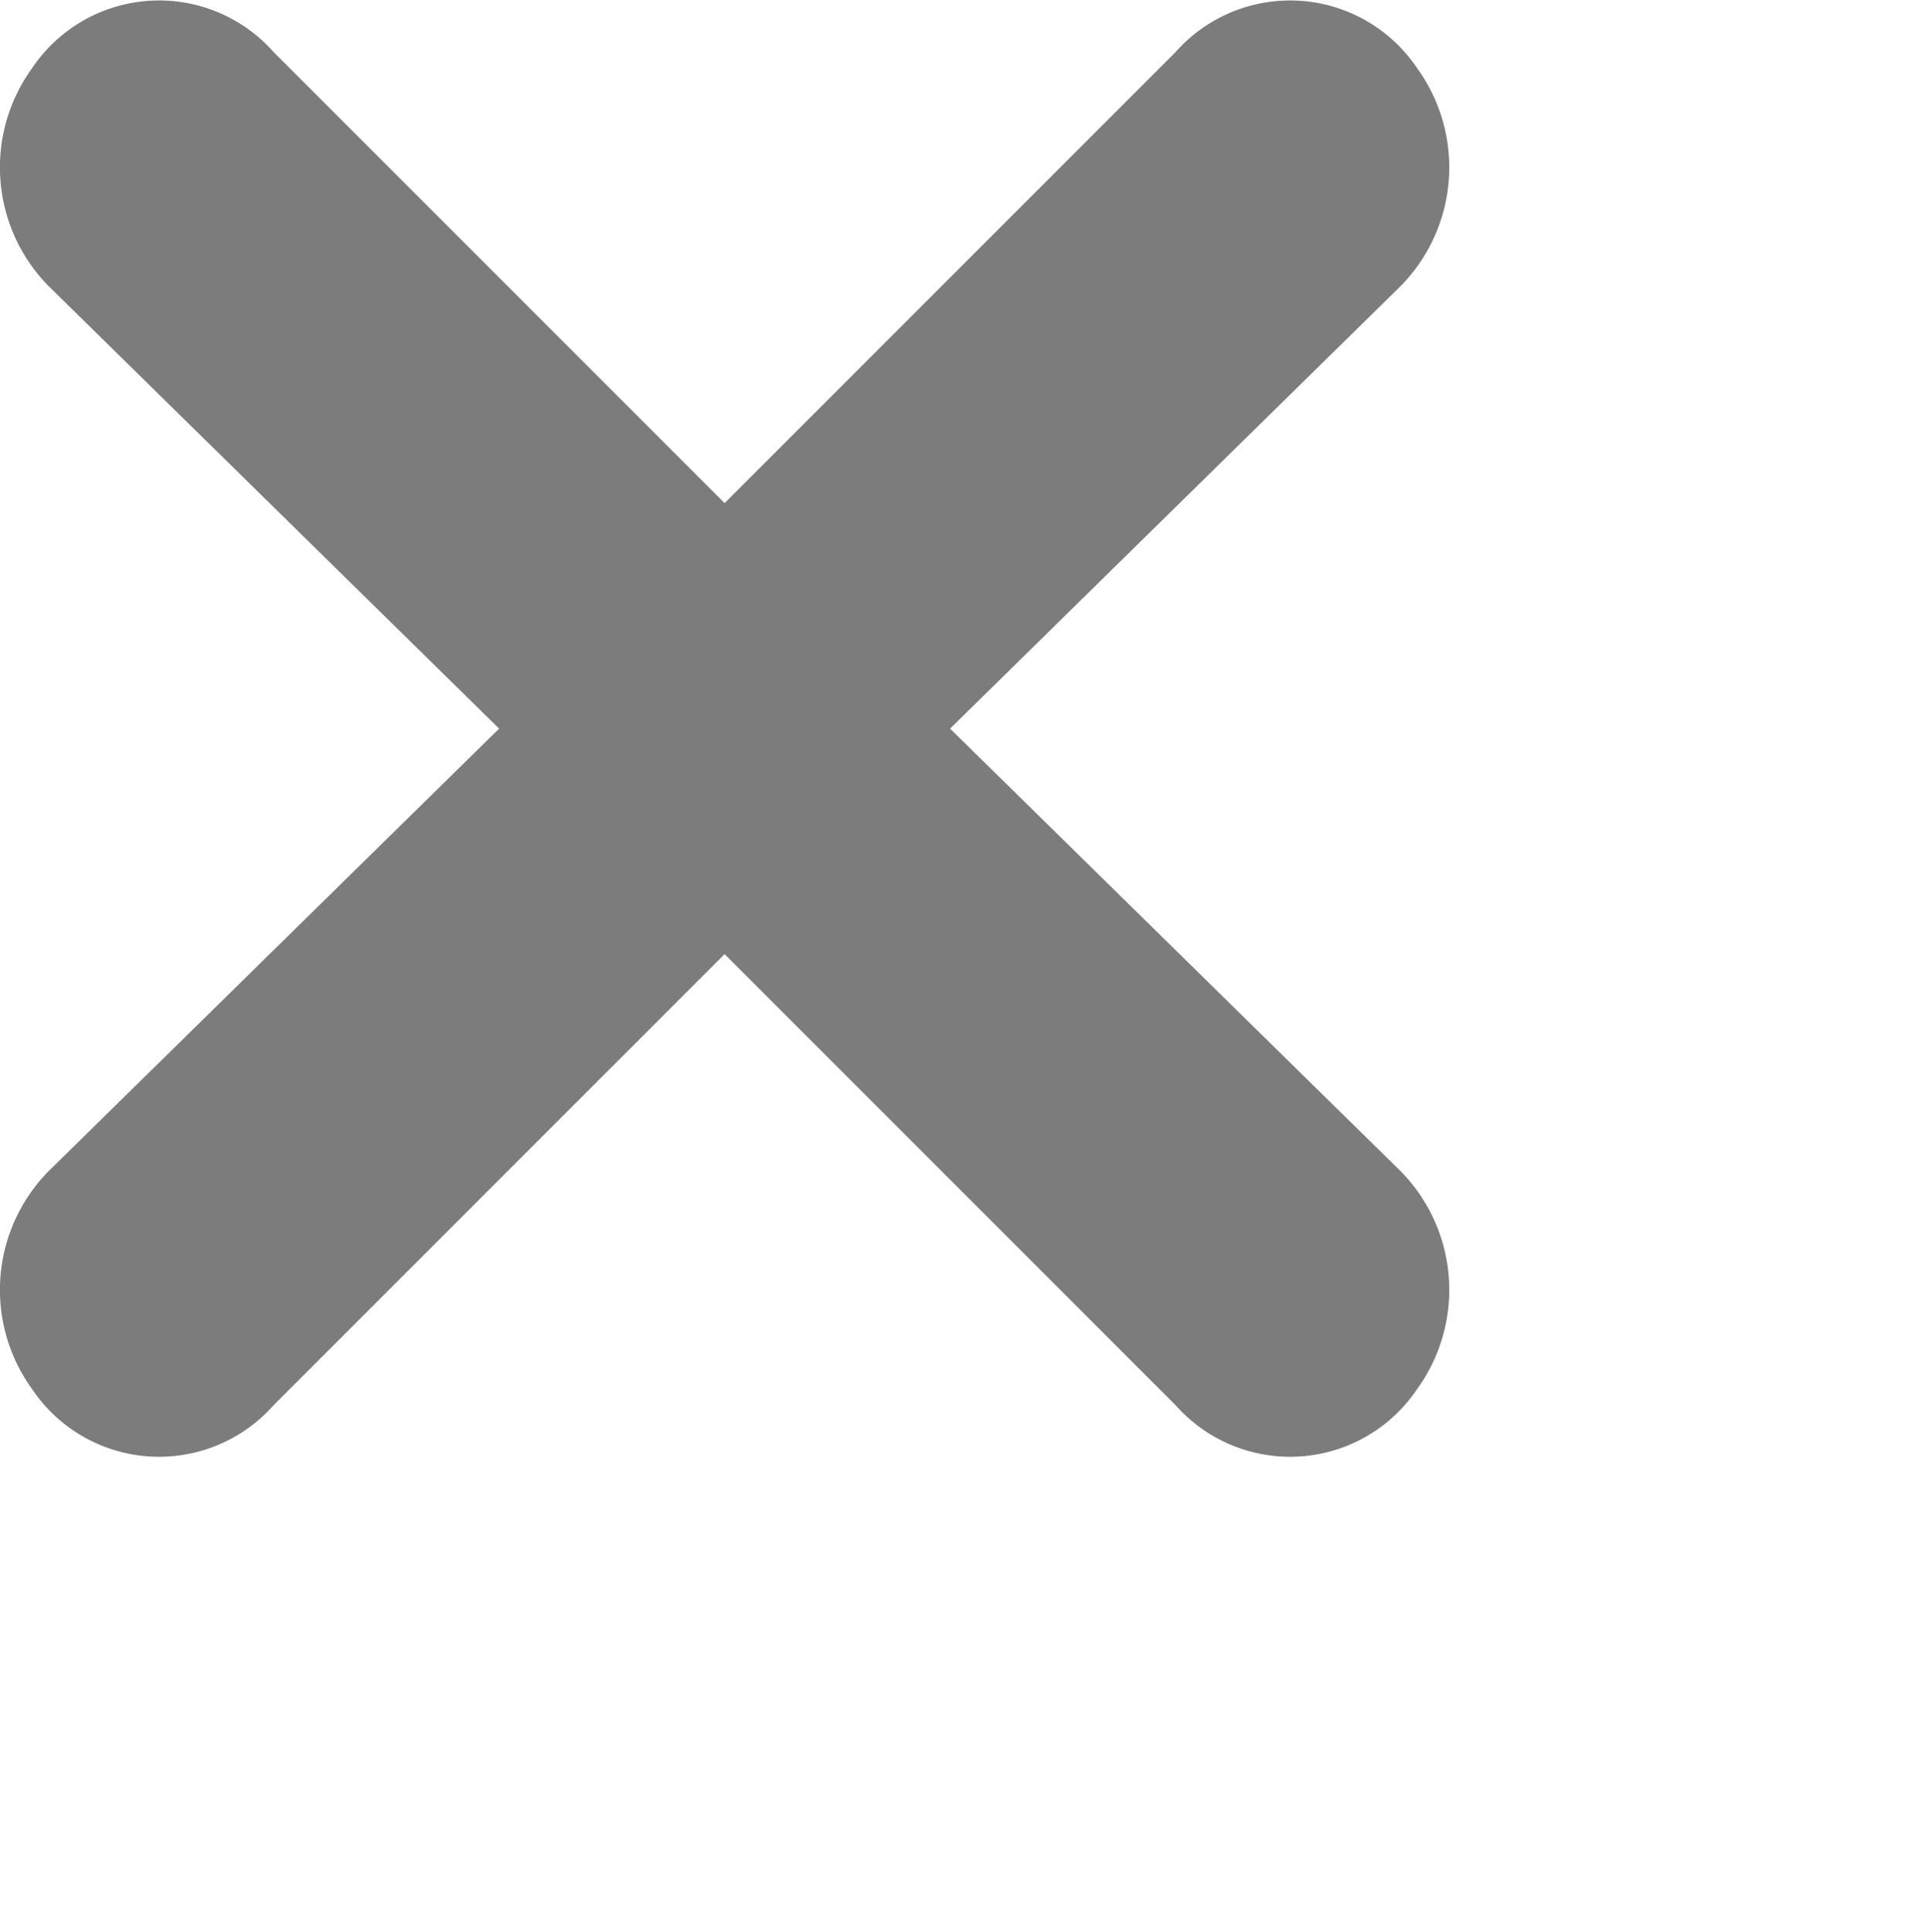
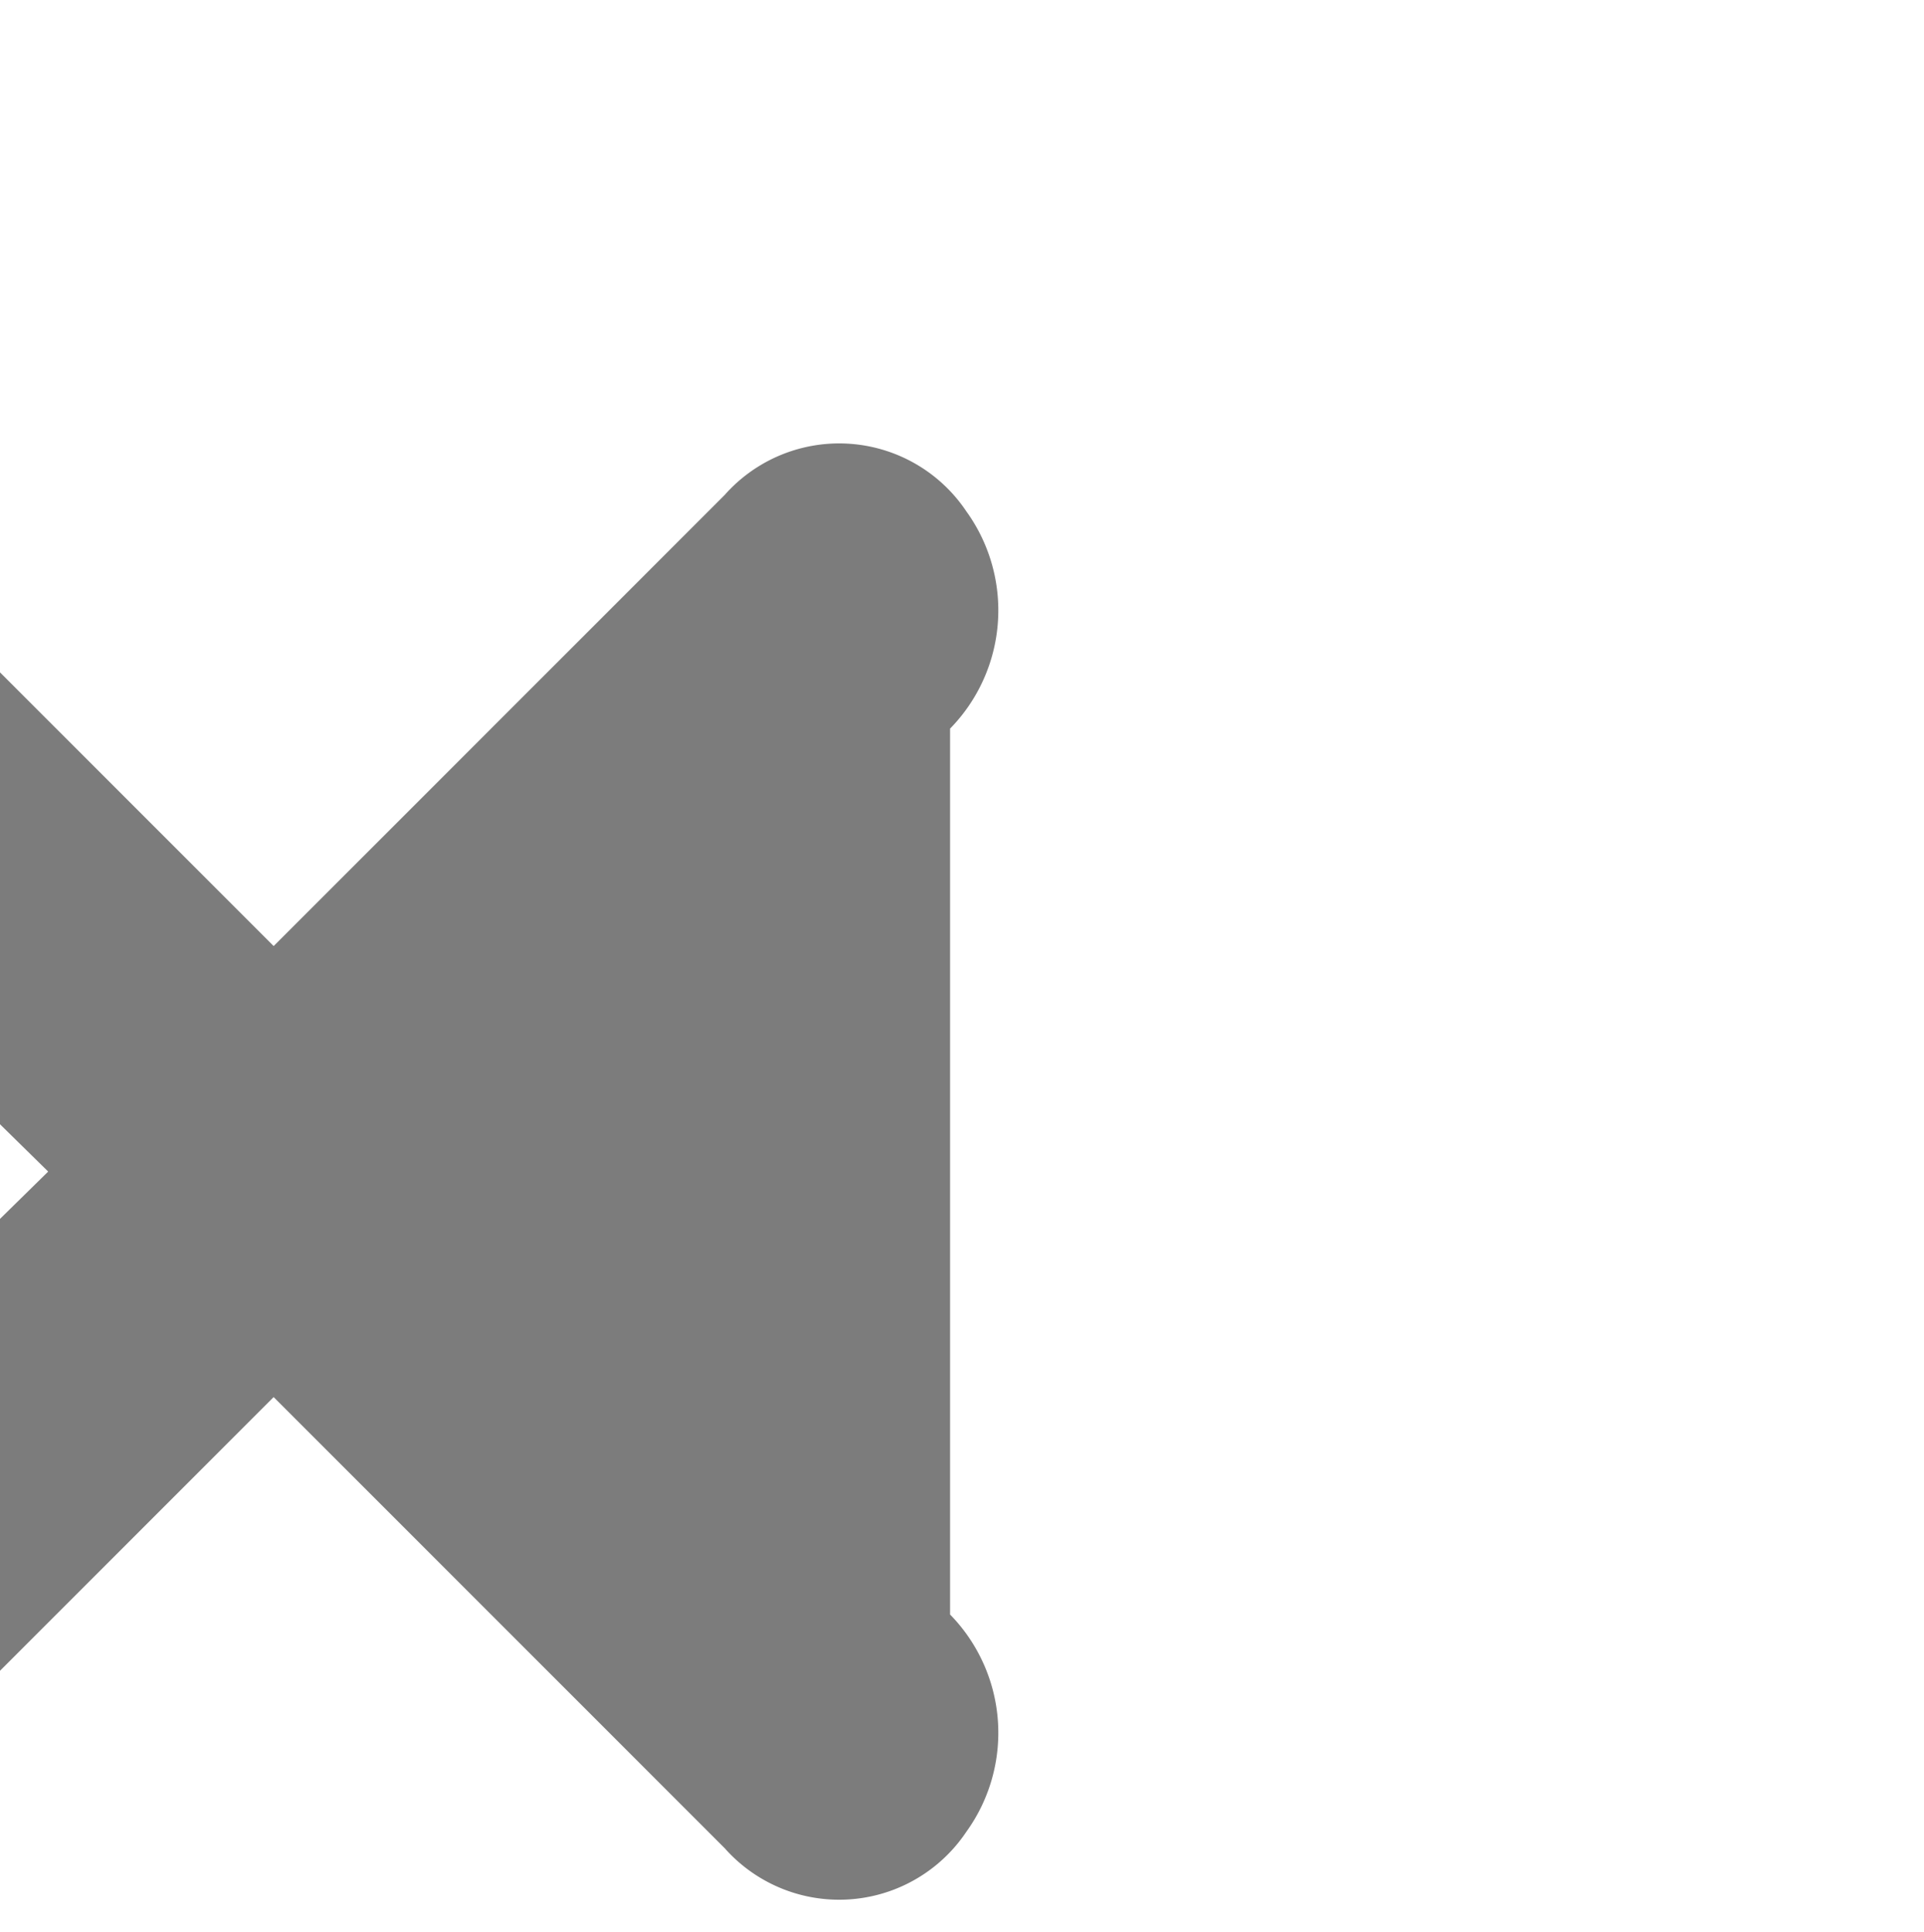
<svg xmlns="http://www.w3.org/2000/svg" width="14.213" height="14.269" viewBox="0 0 16.213 16.269">
-   <path d="M23.007 21.094l3.8-3.732a1.425 1.425 0 0 0 .136-1.832 1.289 1.289 0 0 0-2.036-.136l-3.8 3.8-3.8-3.8a1.289 1.289 0 0 0-2.036.136 1.425 1.425 0 0 0 .136 1.832l3.8 3.732-3.8 3.732a1.425 1.425 0 0 0-.136 1.832 1.289 1.289 0 0 0 2.036.136l3.8-3.8 3.8 3.8a1.289 1.289 0 0 0 2.036-.136 1.425 1.425 0 0 0-.136-1.832z" opacity="0.515" transform="translate(-15.001 -14.959)" />
+   <path d="M23.007 21.094a1.425 1.425 0 0 0 .136-1.832 1.289 1.289 0 0 0-2.036-.136l-3.8 3.8-3.8-3.8a1.289 1.289 0 0 0-2.036.136 1.425 1.425 0 0 0 .136 1.832l3.8 3.732-3.8 3.732a1.425 1.425 0 0 0-.136 1.832 1.289 1.289 0 0 0 2.036.136l3.8-3.8 3.8 3.8a1.289 1.289 0 0 0 2.036-.136 1.425 1.425 0 0 0-.136-1.832z" opacity="0.515" transform="translate(-15.001 -14.959)" />
</svg>